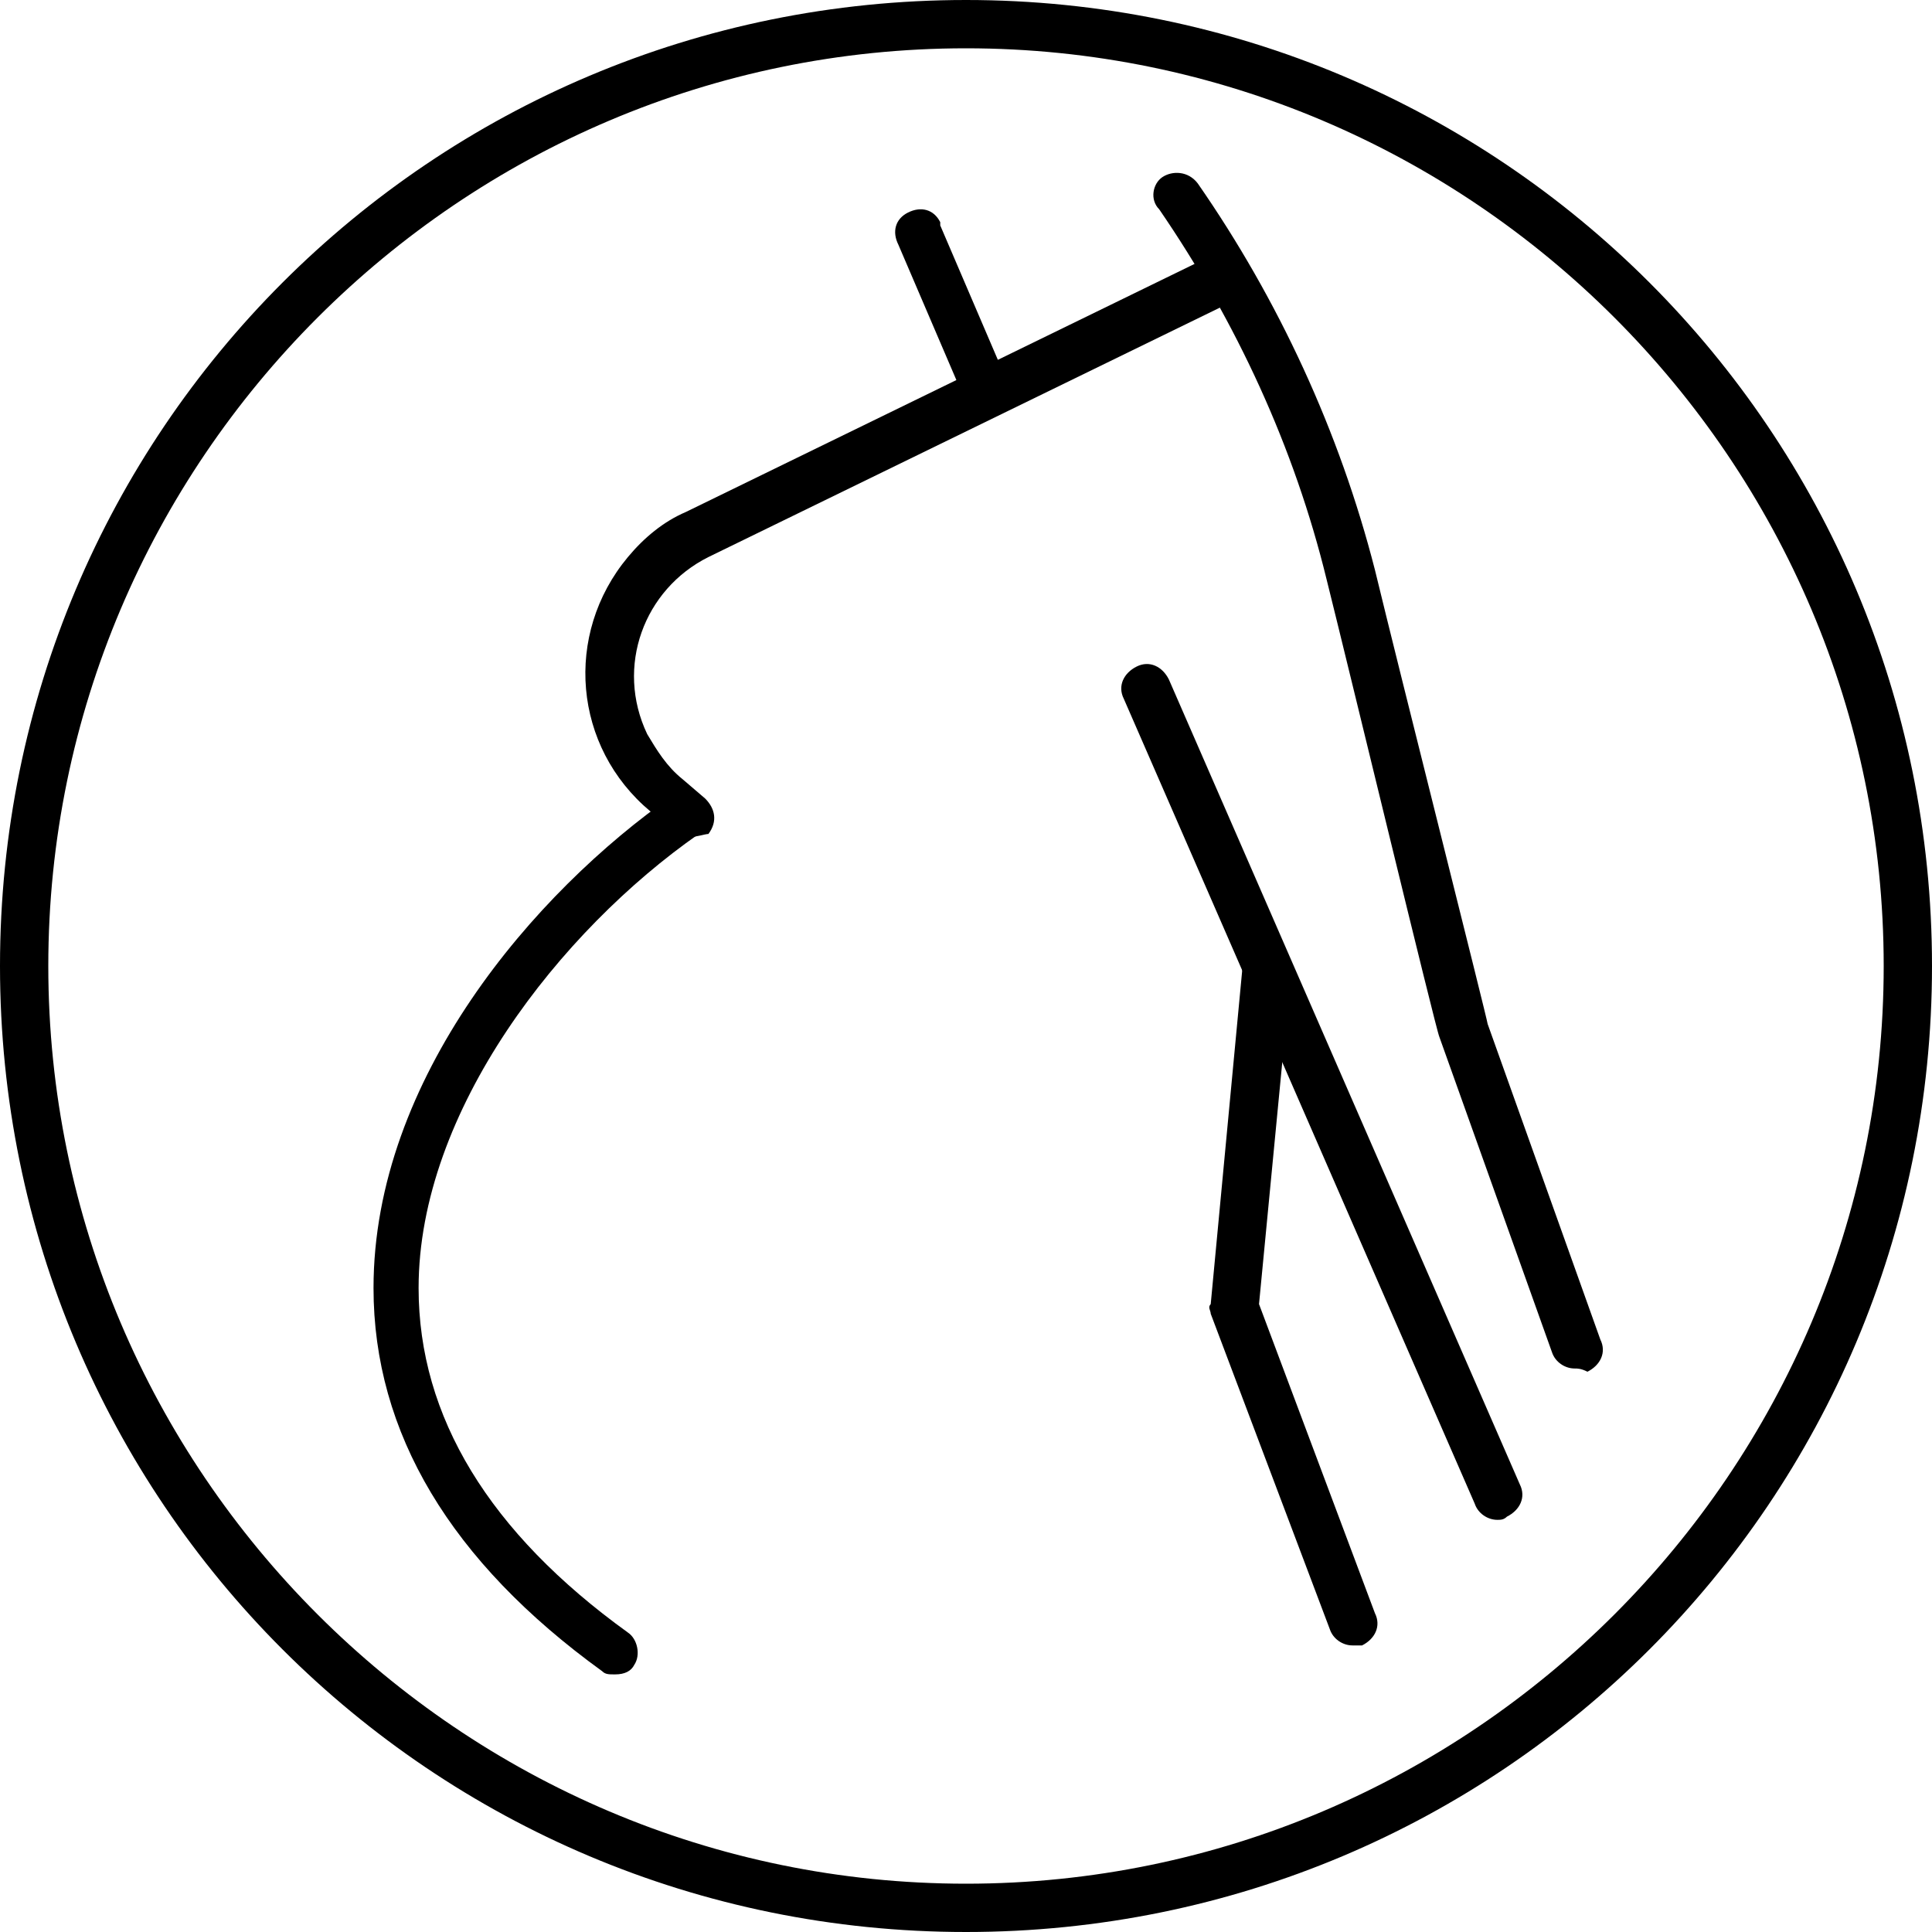
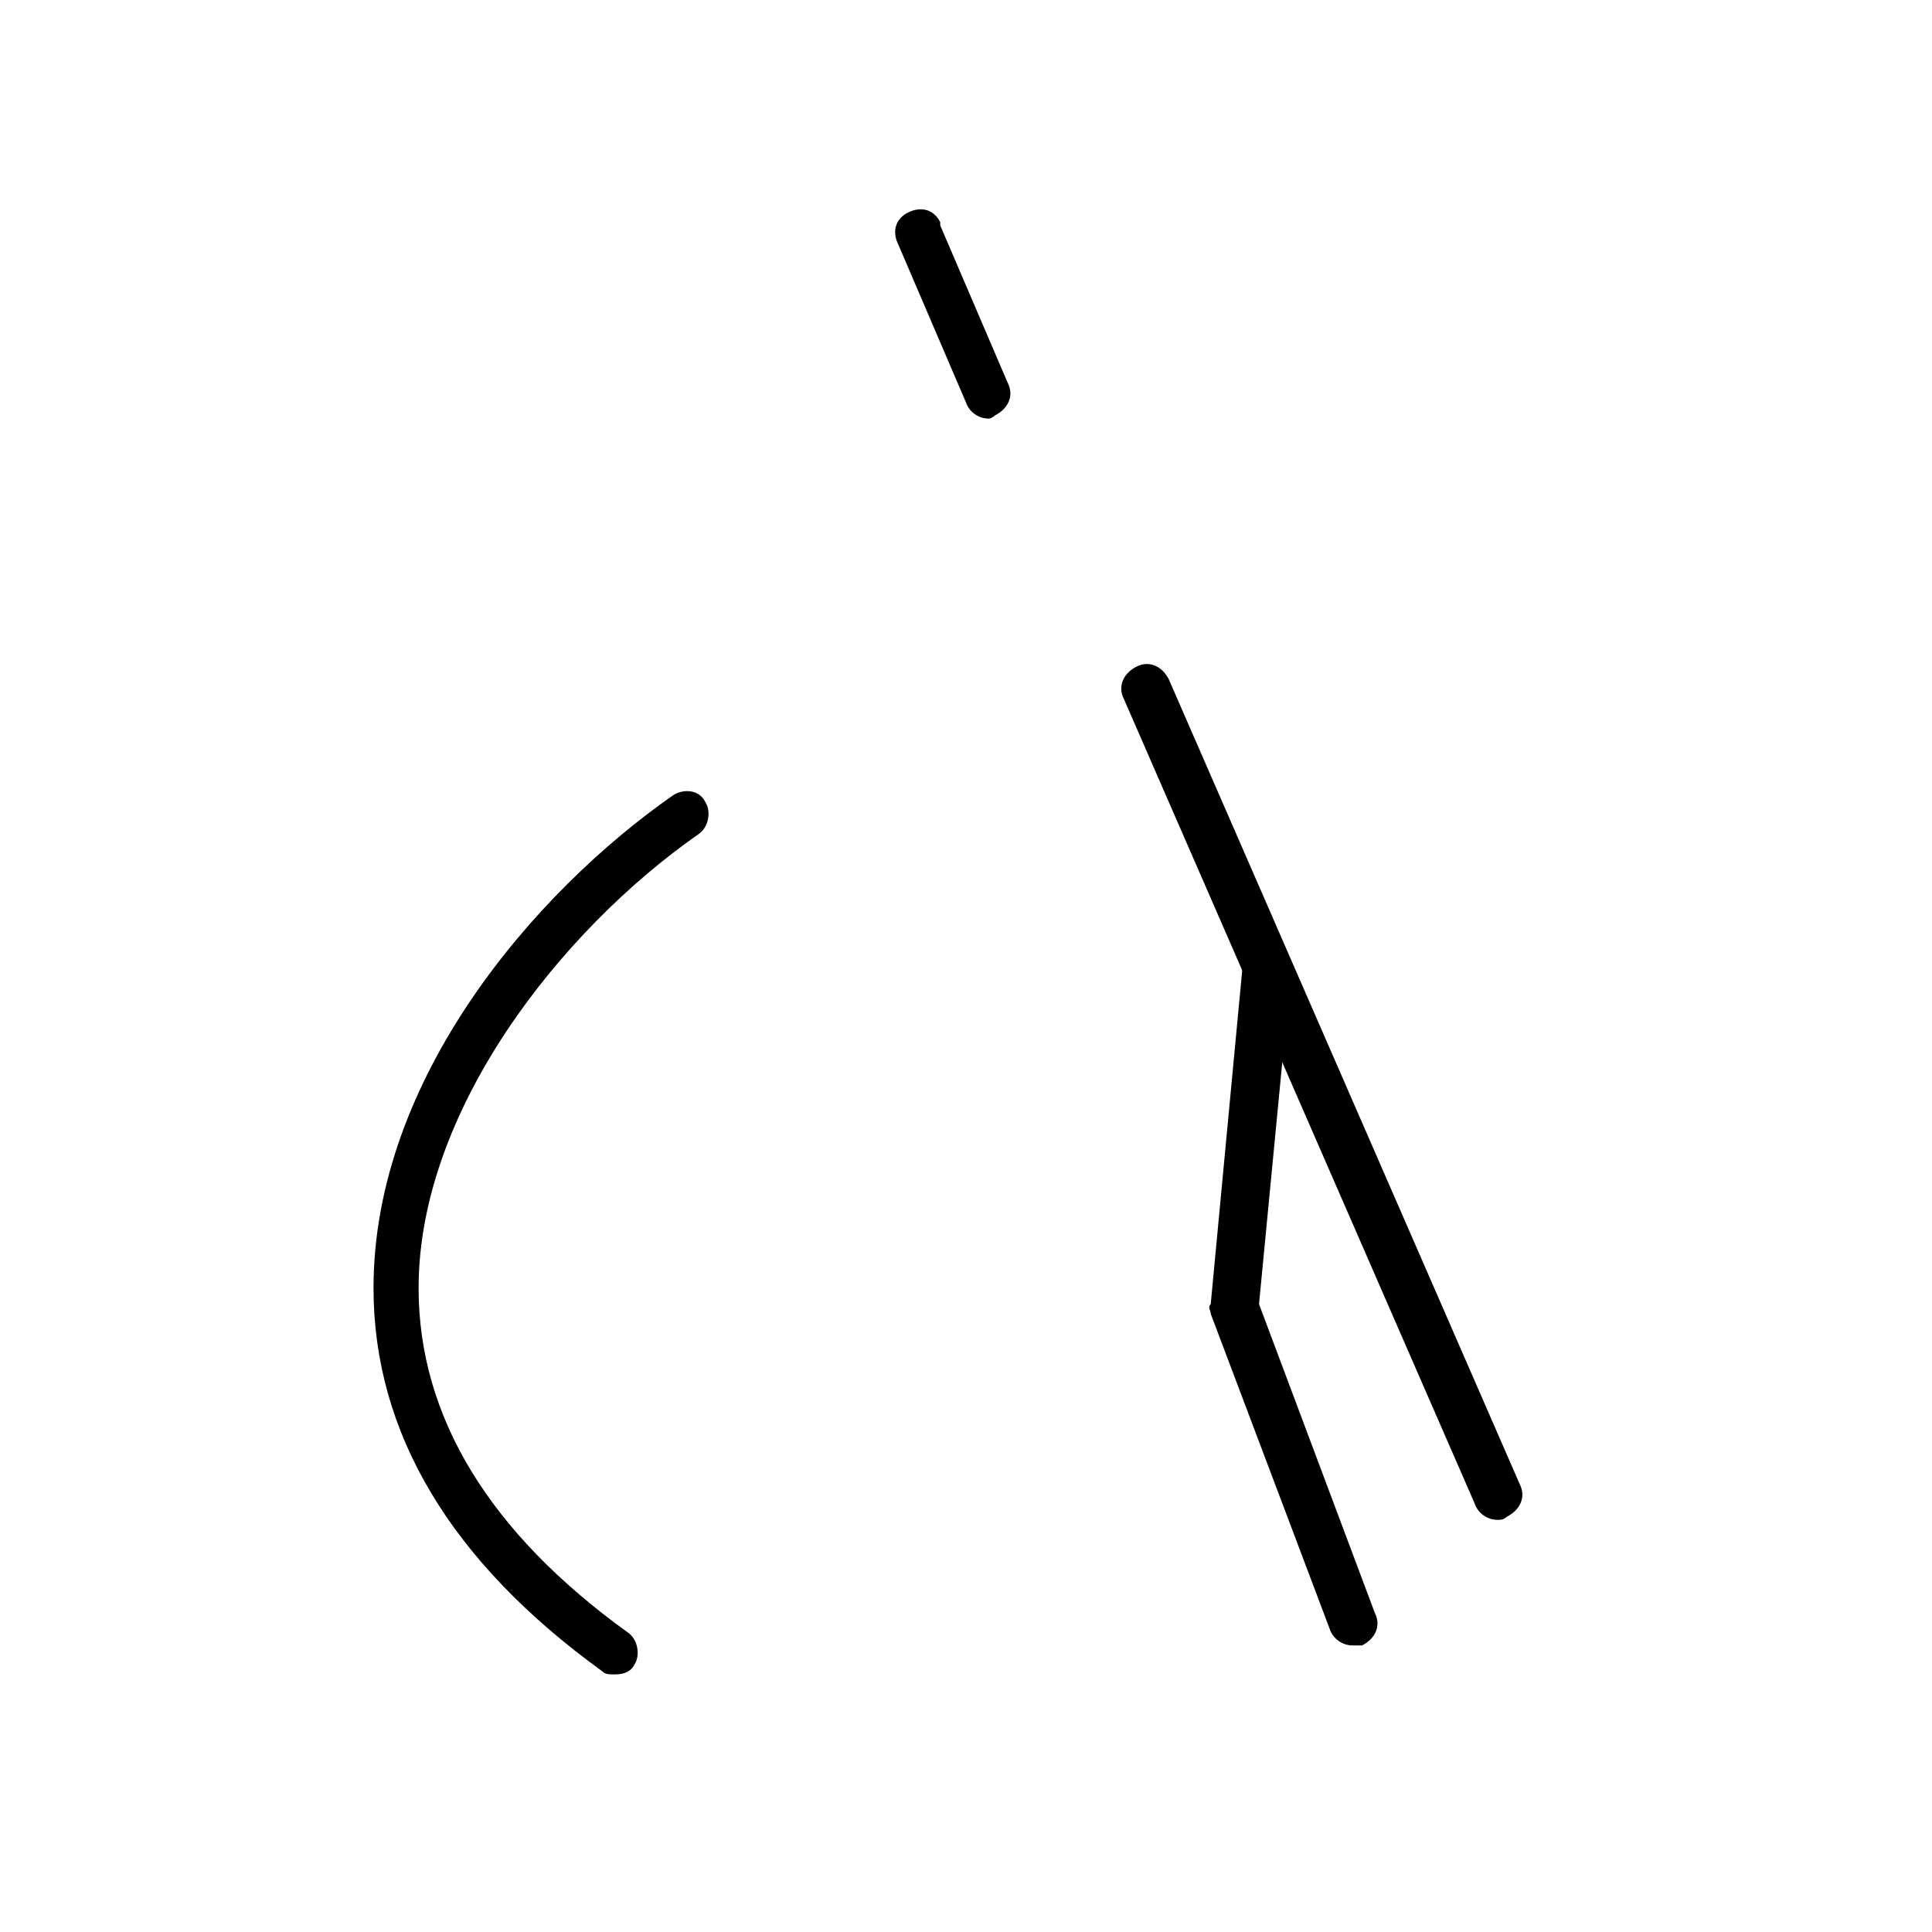
<svg xmlns="http://www.w3.org/2000/svg" xmlns:xlink="http://www.w3.org/1999/xlink" version="1.1" id="Layer_1" x="0px" y="0px" viewBox="0 0 60 60" style="enable-background:new 0 0 60 60;" xml:space="preserve">
  <style type="text/css">
	.st0{clip-path:url(#SVGID_2_);}
</style>
  <g id="KONTENT">
    <g>
      <defs>
        <rect id="SVGID_1_" width="60" height="60" />
      </defs>
      <clipPath id="SVGID_2_">
        <use xlink:href="#SVGID_1_" style="overflow:visible;" />
      </clipPath>
      <g class="st0">
-         <path d="M30,1.5c15.7,0,28.5,12.8,28.5,28.5S45.7,58.5,30,58.5S1.5,45.7,1.5,30C1.5,14.3,14.3,1.5,30,1.5 M30,0     C13.4,0,0,13.4,0,30s13.4,30,30,30s30-13.4,30-30S46.6,0,30,0z" />
        <path d="M19.1,52c-0.2,0-0.3,0-0.4-0.1c-4.7-3.4-7.1-7.4-7.1-11.9c0-6.5,5-12.3,9.3-15.3c0.3-0.2,0.8-0.2,1,0.2c0,0,0,0,0,0     c0.2,0.3,0.1,0.8-0.2,1c-4.3,3-8.7,8.6-8.7,14.1c0,4,2.2,7.6,6.5,10.7c0.3,0.2,0.4,0.7,0.2,1c0,0,0,0,0,0     C19.6,51.9,19.4,52,19.1,52z" />
-         <path d="M21.4,26c-0.2,0-0.3-0.1-0.5-0.2l-0.7-0.6c-2.4-2-2.7-5.5-0.7-7.9c0.5-0.6,1.1-1.1,1.8-1.4L37.5,8c0.4-0.2,0.8,0,1,0.4     c0.2,0.4,0,0.8-0.3,1c0,0,0,0,0,0L22,17.3c-2,1-2.9,3.4-1.9,5.5c0.3,0.5,0.6,1,1.1,1.4l0.7,0.6c0.3,0.3,0.4,0.7,0.1,1.1     C21.9,25.9,21.6,26,21.4,26z" />
        <path d="M30.7,13c-0.3,0-0.6-0.2-0.7-0.5l-2.1-4.9c-0.2-0.4-0.1-0.8,0.3-1c0.4-0.2,0.8-0.1,1,0.3c0,0,0,0.1,0,0.1l2.1,4.9     c0.2,0.4,0,0.8-0.4,1C30.9,12.9,30.8,13,30.7,13z" />
-         <path d="M48.9,42.5c-0.3,0-0.6-0.2-0.7-0.5l-3.5-9.8C44.6,32,41.9,20.8,41.2,18c-1-4.1-2.8-8-5.2-11.5c-0.3-0.3-0.2-0.8,0.1-1     c0.3-0.2,0.8-0.2,1.1,0.2c2.5,3.6,4.4,7.7,5.5,12c0.7,2.9,3.5,14,3.5,14.1l3.5,9.8c0.2,0.4,0,0.8-0.4,1c0,0,0,0,0,0     C49.1,42.5,49,42.5,48.9,42.5z" />
        <path d="M46.5,47.2c-0.3,0-0.6-0.2-0.7-0.5l-10.9-25c-0.2-0.4,0-0.8,0.4-1c0.4-0.2,0.8,0,1,0.4c0,0,0,0,0,0l10.9,25     c0.2,0.4,0,0.8-0.4,1c0,0,0,0,0,0C46.7,47.2,46.6,47.2,46.5,47.2z" />
        <path d="M42,51.1c-0.3,0-0.6-0.2-0.7-0.5l-3.7-9.8c0-0.1-0.1-0.2,0-0.3l1-10.6c0.1-0.4,0.4-0.7,0.9-0.6c0.4,0.1,0.6,0.4,0.6,0.8     l-1,10.4l3.6,9.6c0.2,0.4,0,0.8-0.4,1c0,0,0,0,0,0C42.2,51.1,42.1,51.1,42,51.1z" />
      </g>
    </g>
  </g>
</svg>